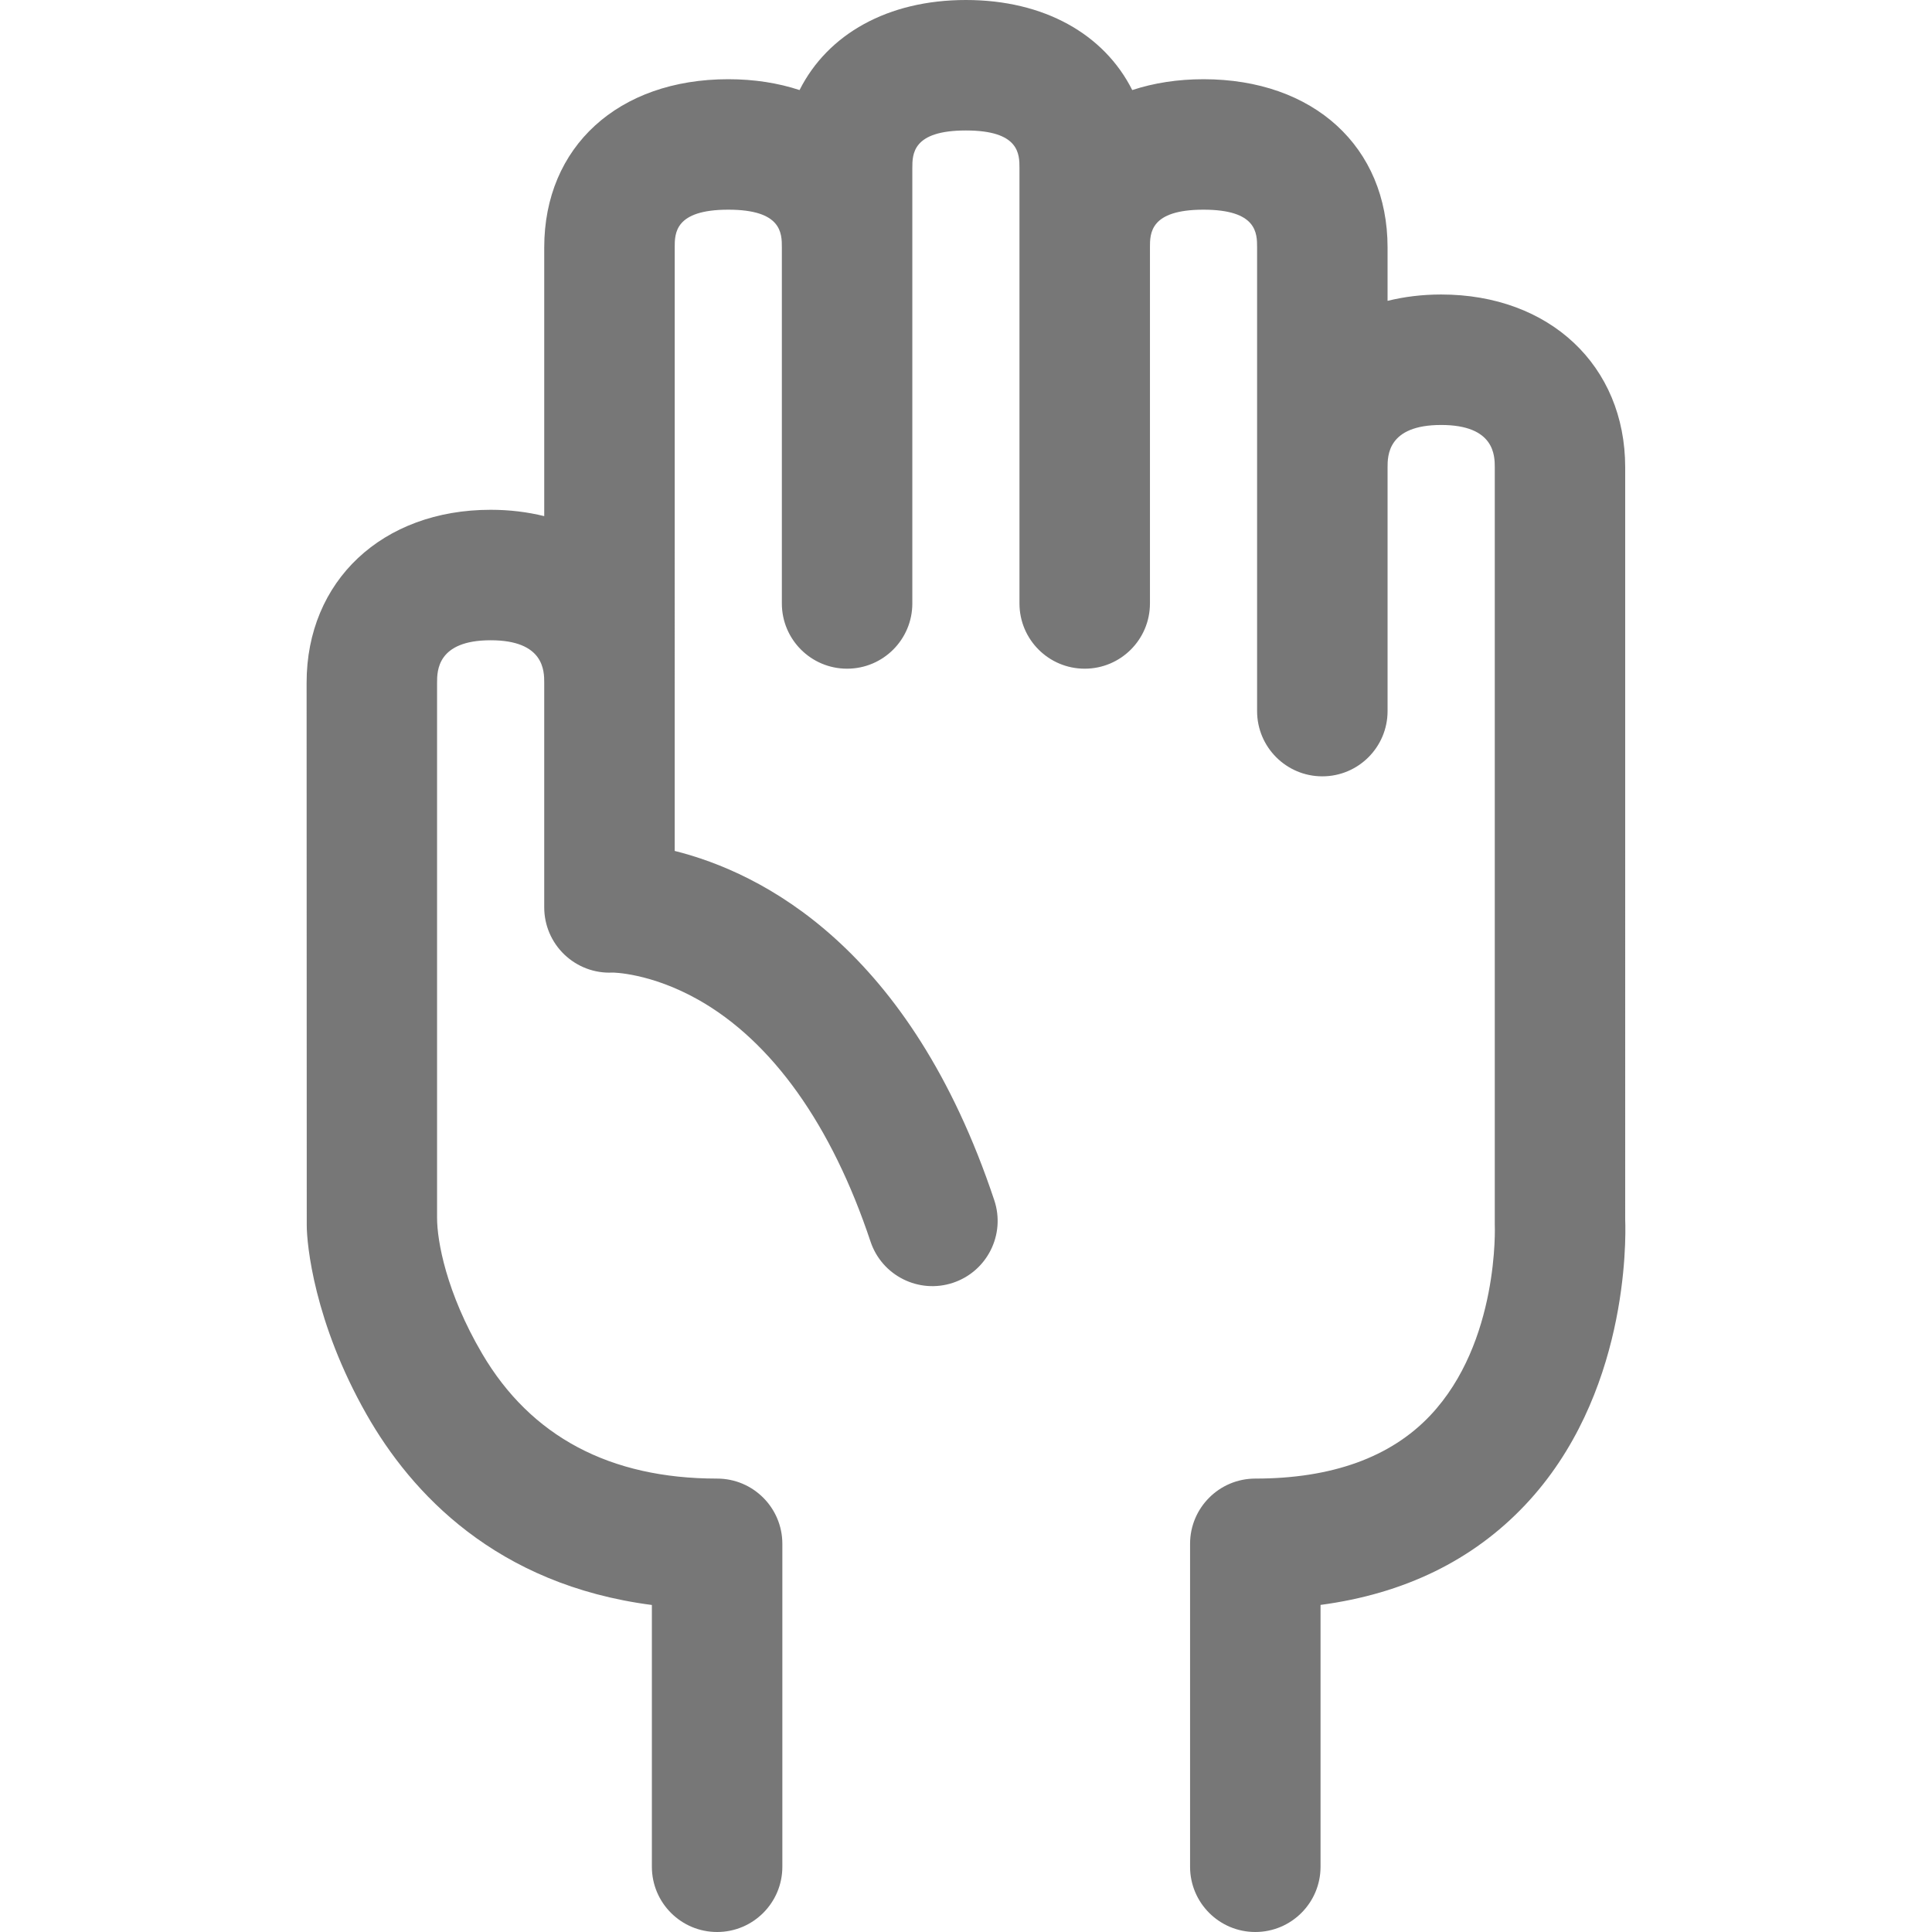
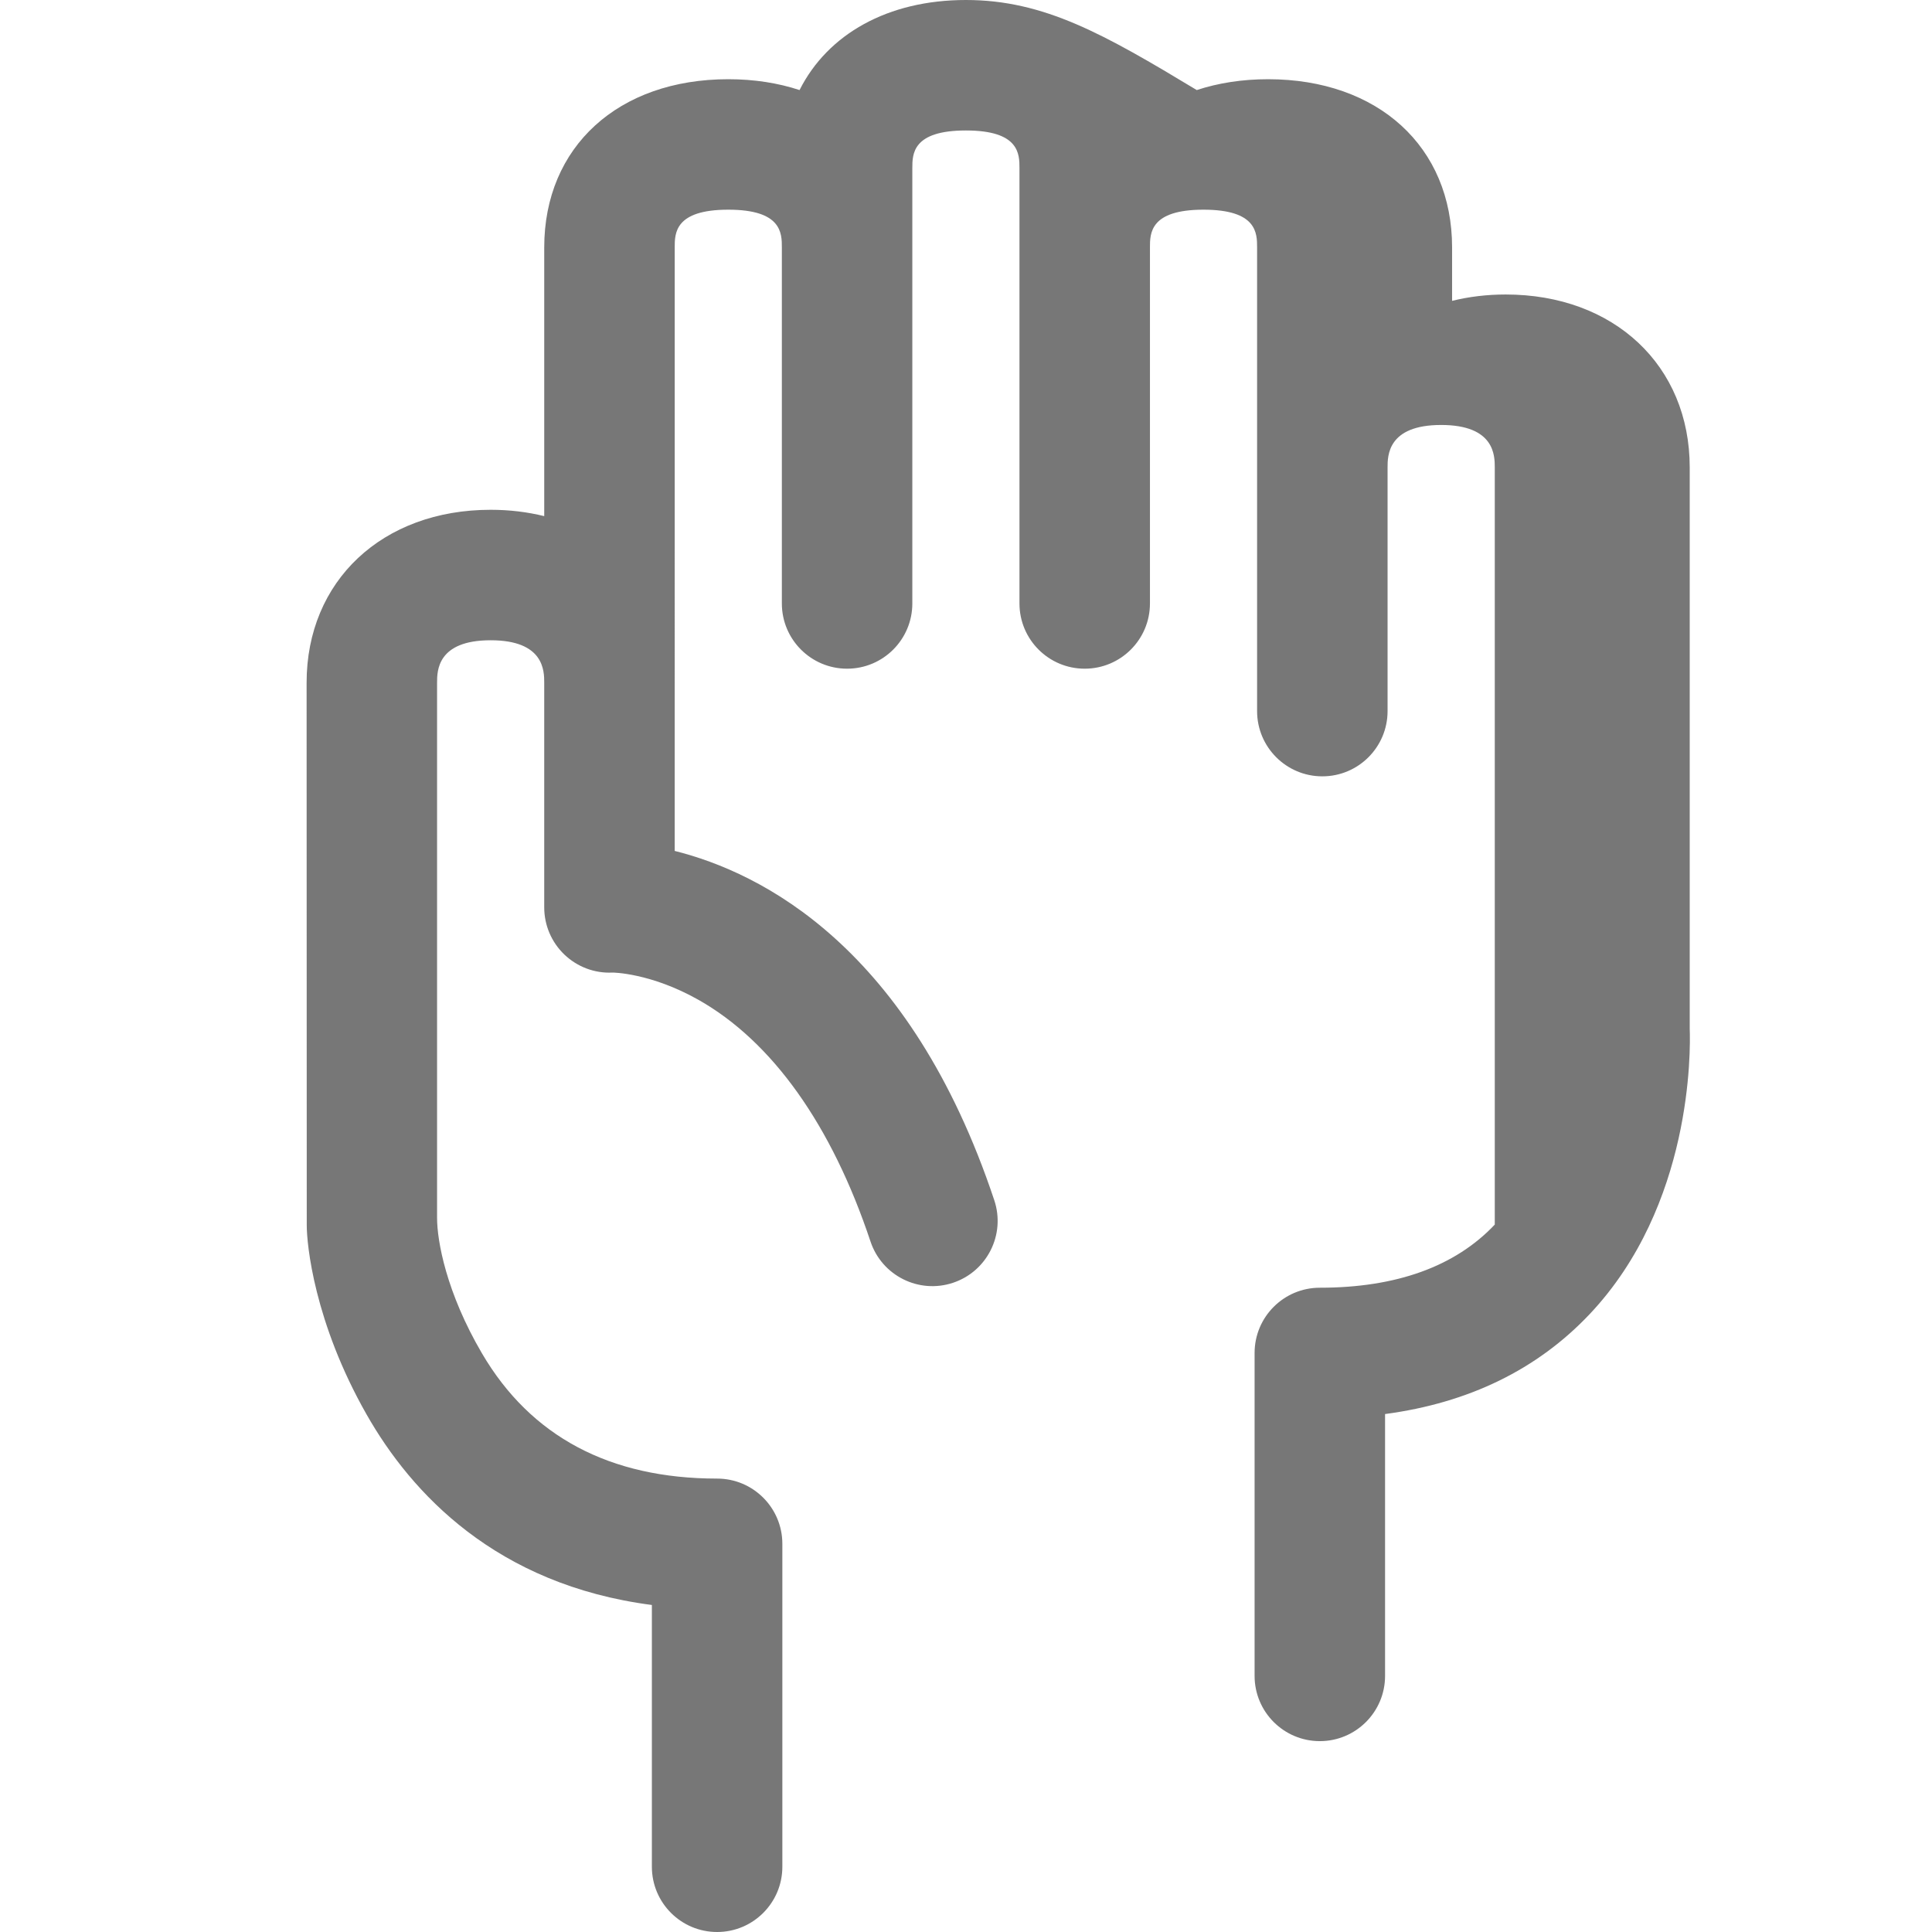
<svg xmlns="http://www.w3.org/2000/svg" fill="#777" height="70px" width="70px" version="1.1" id="Capa_1" viewBox="0 0 297 297" xml:space="preserve">
-   <path d="M47.156,188.376c0,2.861,1.109,14.855,9.212,29.09c6.86,12.052,19.88,26.147,43.843,29.262v40.243  c0,5.538,4.49,10.029,10.029,10.029c5.538,0,10.028-4.491,10.028-10.029v-49.644c0-5.538-4.49-10.029-10.028-10.029  c-16.487,0-28.643-6.465-36.128-19.216c-5.521-9.402-6.922-17.345-6.922-20.844c0-21.168,0-82.294,0-82.294  c0-1.782,0-6.519,8.237-6.519c8.235,0,8.235,4.736,8.235,6.519v34.548c0,2.736,1.117,5.354,3.095,7.246  c1.977,1.891,4.639,2.905,7.374,2.773c0.024-0.011,5.862,0.022,13.244,4.191c11.333,6.402,20.478,19.249,26.445,37.151  c1.752,5.255,7.432,8.097,12.686,6.344c5.255-1.752,8.095-7.432,6.343-12.686c-12.976-38.932-35.79-50.37-49.128-53.701V38.037  c0-2.17,0-5.803,8.236-5.803c8.235,0,8.235,3.633,8.235,5.803v54.73c0,5.539,4.491,10.029,10.029,10.029s10.028-4.49,10.028-10.029  V25.86c0-2.17,0-5.803,8.236-5.803c8.235,0,8.235,3.633,8.235,5.803v66.907c0,5.539,4.491,10.029,10.029,10.029  s10.029-4.49,10.029-10.029v-54.73c0-2.17,0-5.803,8.235-5.803c8.236,0,8.236,3.633,8.236,5.803v71.278  c0,5.538,4.491,10.029,10.029,10.029c5.539,0,10.029-4.491,10.029-10.029V71.849c0-1.782,0-6.519,8.236-6.519  c8.236,0,8.244,4.736,8.244,6.519v116.402c0.011,0.177,0.717,18.087-9.919,29.341c-6.086,6.441-15.135,9.706-26.894,9.706  c-5.539,0-10.029,4.491-10.029,10.029v49.644c0,5.538,4.49,10.029,10.029,10.029c5.538,0,10.028-4.491,10.028-10.029v-40.253  c12.868-1.712,23.415-6.855,31.443-15.35c15.825-16.745,15.516-40.586,15.391-43.899V71.849c0-15.647-11.636-26.577-28.294-26.577  c-2.912,0-5.667,0.342-8.236,0.977v-8.211c0-15.469-11.371-25.86-28.295-25.86c-3.986,0-7.66,0.583-10.954,1.667  C169.732,5.253,160.514,0,148.487,0c-12.028,0-21.245,5.253-25.575,13.844c-3.294-1.084-6.968-1.667-10.954-1.667  c-16.924,0-28.295,10.392-28.295,25.86v41.307c-2.569-0.635-5.324-0.976-8.235-0.976c-16.66,0-28.295,10.93-28.295,26.577  C47.132,104.944,47.156,166.737,47.156,188.376z" />
+   <path d="M47.156,188.376c0,2.861,1.109,14.855,9.212,29.09c6.86,12.052,19.88,26.147,43.843,29.262v40.243  c0,5.538,4.49,10.029,10.029,10.029c5.538,0,10.028-4.491,10.028-10.029v-49.644c0-5.538-4.49-10.029-10.028-10.029  c-16.487,0-28.643-6.465-36.128-19.216c-5.521-9.402-6.922-17.345-6.922-20.844c0-21.168,0-82.294,0-82.294  c0-1.782,0-6.519,8.237-6.519c8.235,0,8.235,4.736,8.235,6.519v34.548c0,2.736,1.117,5.354,3.095,7.246  c1.977,1.891,4.639,2.905,7.374,2.773c0.024-0.011,5.862,0.022,13.244,4.191c11.333,6.402,20.478,19.249,26.445,37.151  c1.752,5.255,7.432,8.097,12.686,6.344c5.255-1.752,8.095-7.432,6.343-12.686c-12.976-38.932-35.79-50.37-49.128-53.701V38.037  c0-2.17,0-5.803,8.236-5.803c8.235,0,8.235,3.633,8.235,5.803v54.73c0,5.539,4.491,10.029,10.029,10.029s10.028-4.49,10.028-10.029  V25.86c0-2.17,0-5.803,8.236-5.803c8.235,0,8.235,3.633,8.235,5.803v66.907c0,5.539,4.491,10.029,10.029,10.029  s10.029-4.49,10.029-10.029v-54.73c0-2.17,0-5.803,8.235-5.803c8.236,0,8.236,3.633,8.236,5.803v71.278  c0,5.538,4.491,10.029,10.029,10.029c5.539,0,10.029-4.491,10.029-10.029V71.849c0-1.782,0-6.519,8.236-6.519  c8.236,0,8.244,4.736,8.244,6.519v116.402c-6.086,6.441-15.135,9.706-26.894,9.706  c-5.539,0-10.029,4.491-10.029,10.029v49.644c0,5.538,4.49,10.029,10.029,10.029c5.538,0,10.028-4.491,10.028-10.029v-40.253  c12.868-1.712,23.415-6.855,31.443-15.35c15.825-16.745,15.516-40.586,15.391-43.899V71.849c0-15.647-11.636-26.577-28.294-26.577  c-2.912,0-5.667,0.342-8.236,0.977v-8.211c0-15.469-11.371-25.86-28.295-25.86c-3.986,0-7.66,0.583-10.954,1.667  C169.732,5.253,160.514,0,148.487,0c-12.028,0-21.245,5.253-25.575,13.844c-3.294-1.084-6.968-1.667-10.954-1.667  c-16.924,0-28.295,10.392-28.295,25.86v41.307c-2.569-0.635-5.324-0.976-8.235-0.976c-16.66,0-28.295,10.93-28.295,26.577  C47.132,104.944,47.156,166.737,47.156,188.376z" />
</svg>